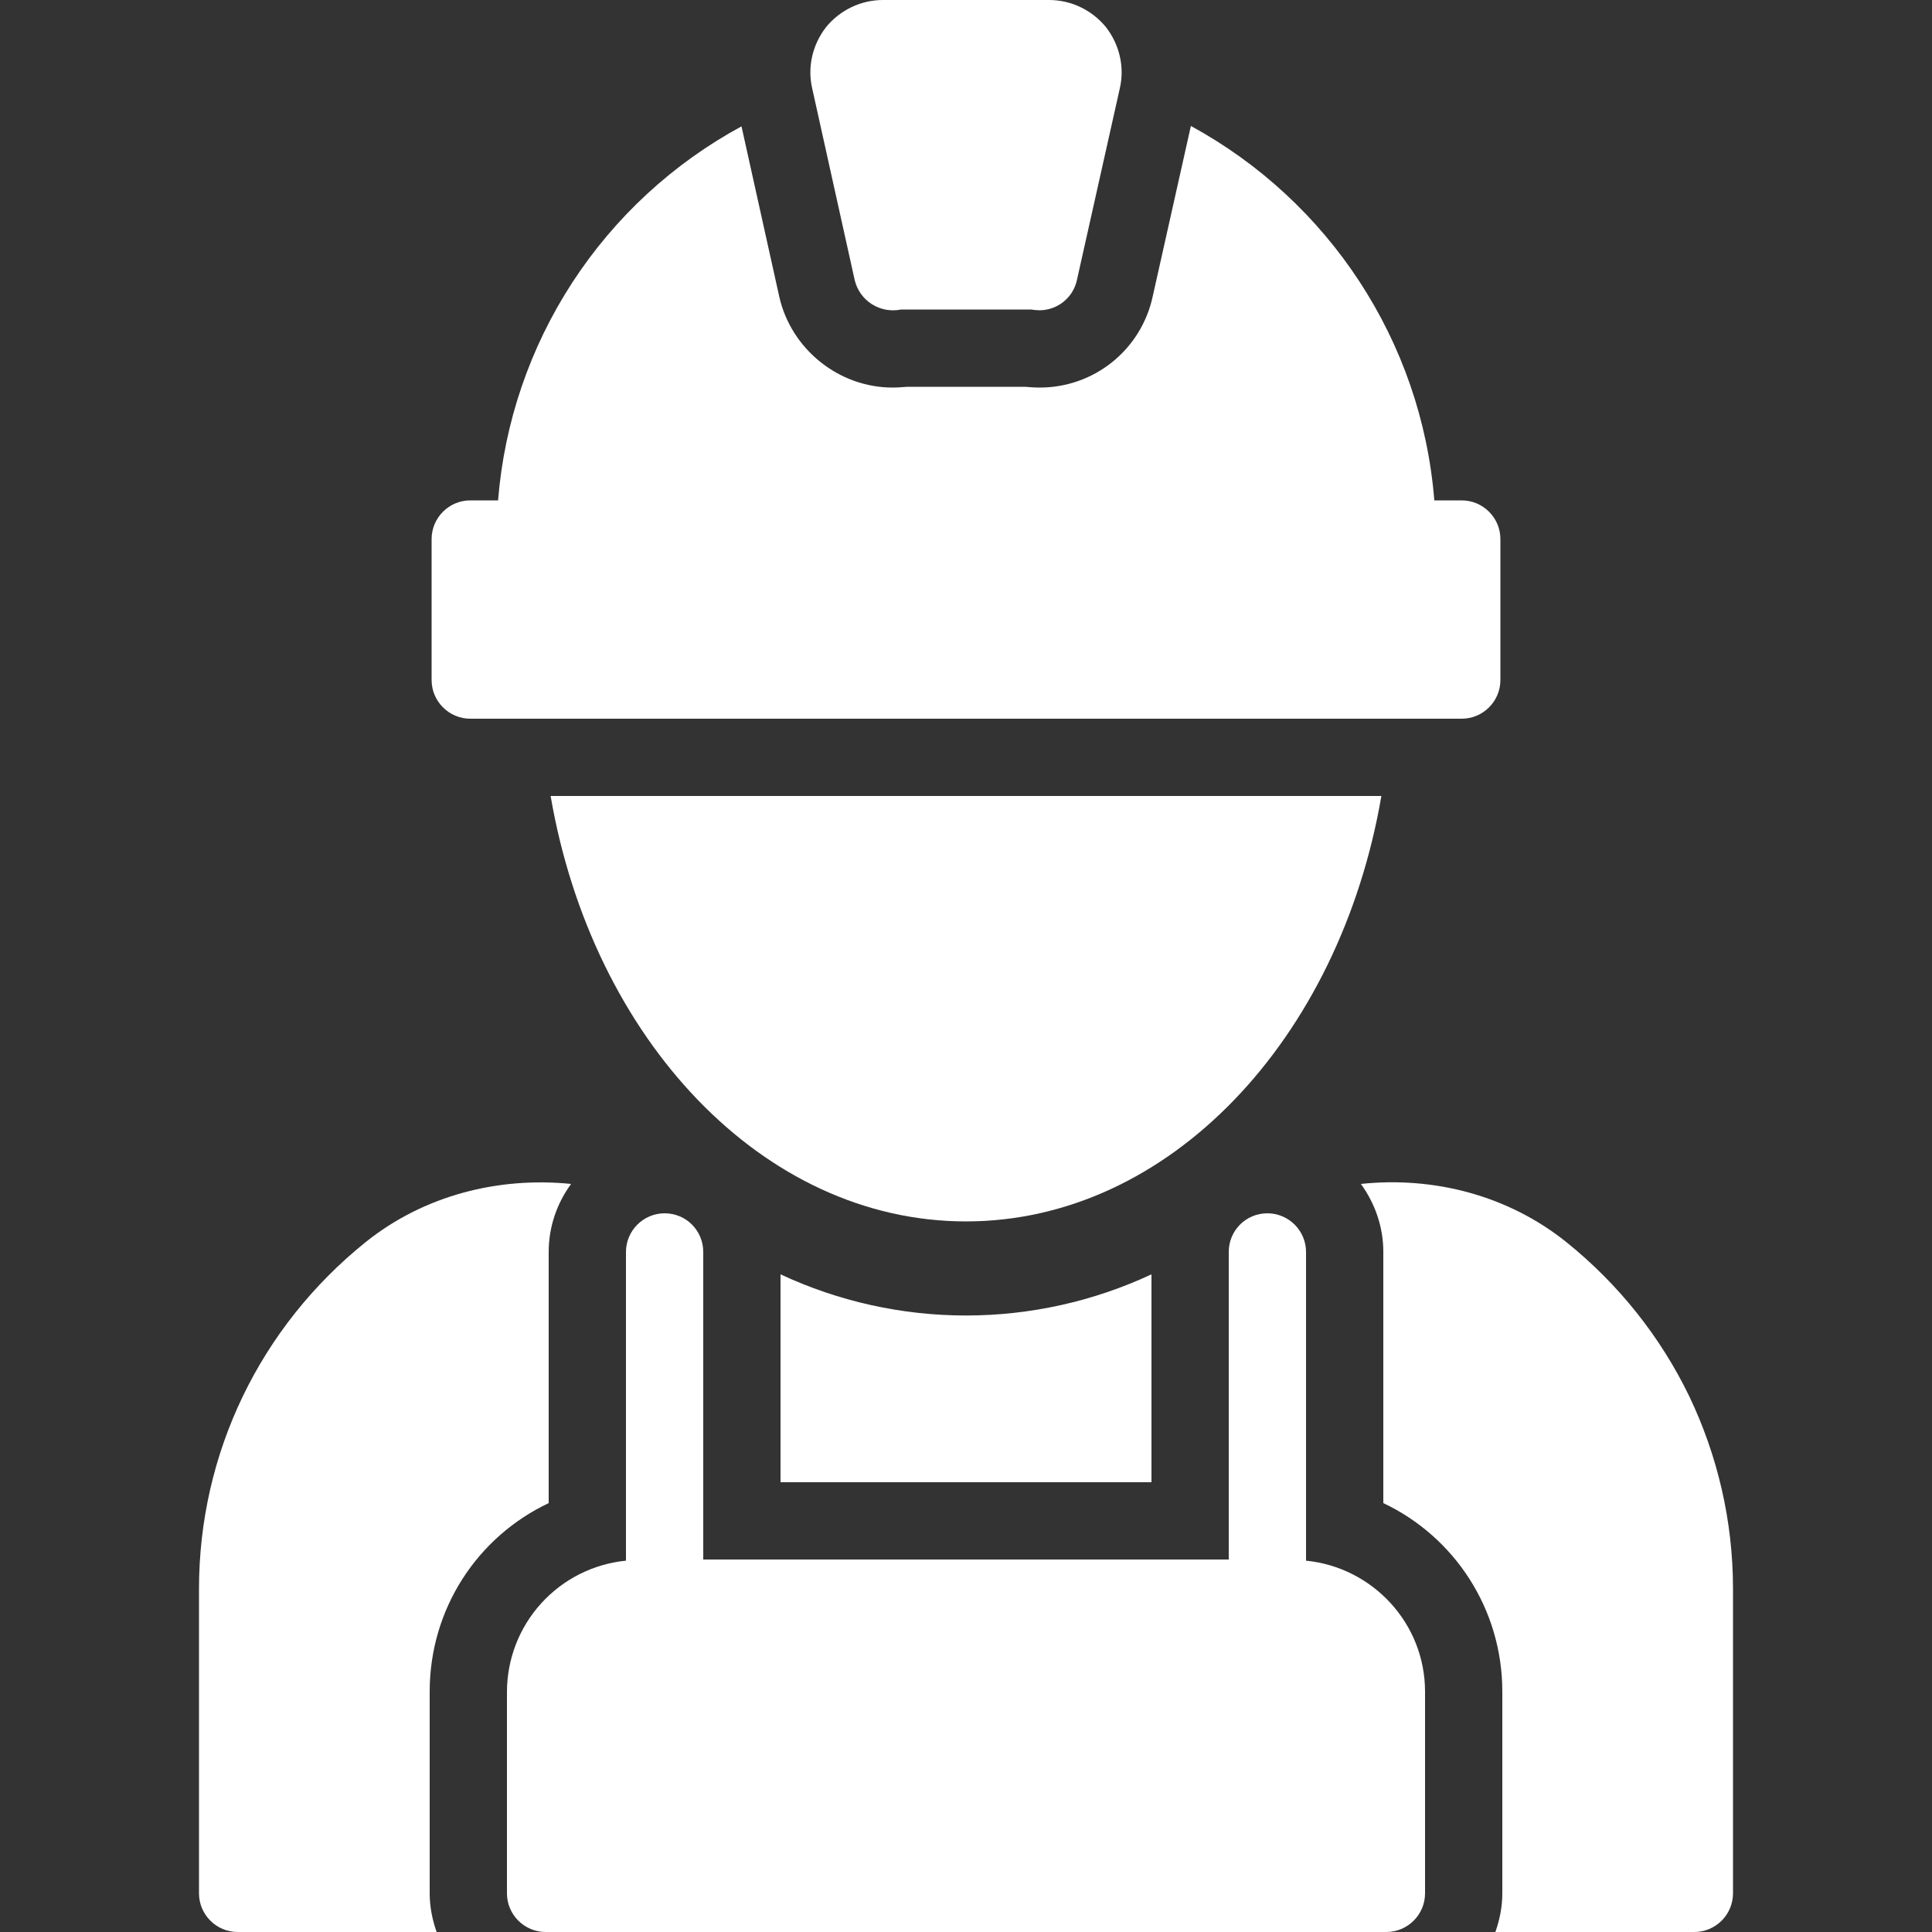
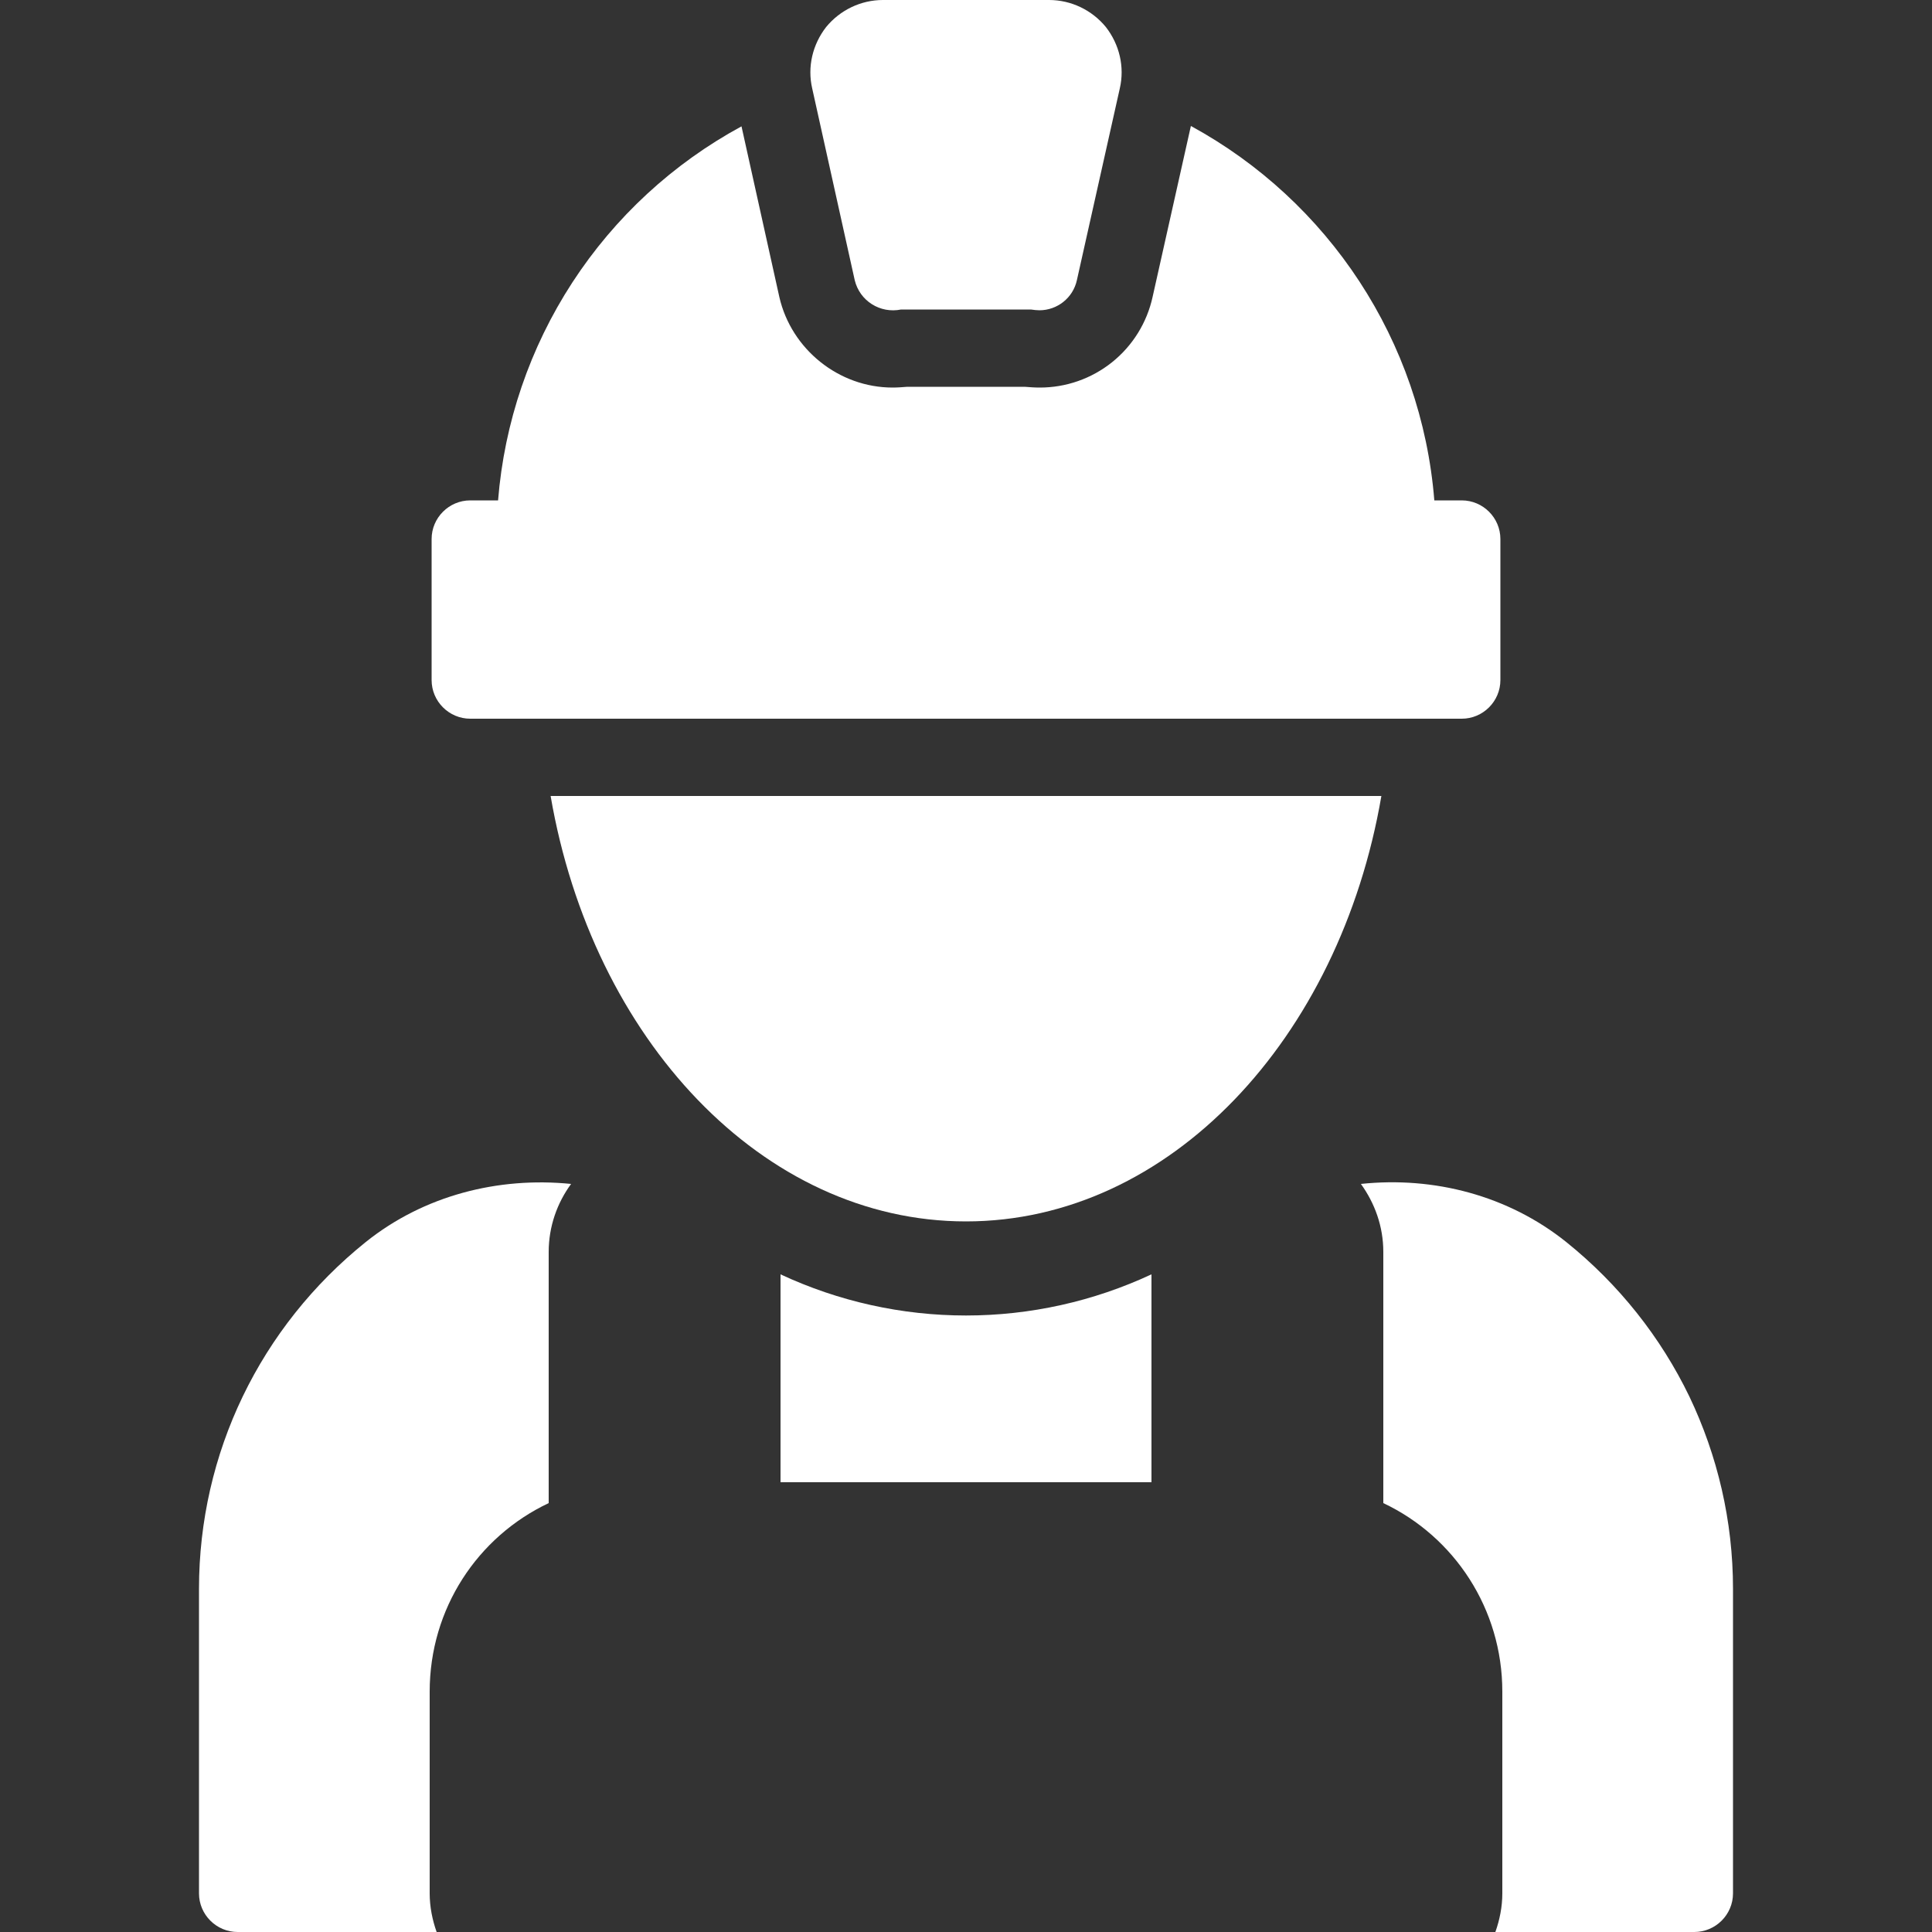
<svg xmlns="http://www.w3.org/2000/svg" width="100" height="100" viewBox="0 0 100 100" fill="none">
  <rect x="0" y="0" width="100" height="100" fill="#333333" stroke="none" />
  <path d="M45.7 0C44.56 0 43.48 0.52 42.76 1.4C42.06 2.3 41.78 3.46 42.04 4.58L44.24 14.5C44.5 15.58 45.56 16.24 46.64 16.02H53.36C53.5 16.04 53.66 16.06 53.8 16.06C54.72 16.06 55.54 15.42 55.74 14.5L57.96 4.58C58.22 3.46 57.94 2.3 57.24 1.4C56.52 0.52 55.44 0 54.3 0H45.7ZM89.7 98V82.24C89.7 78.72 88.9 75.34 87.44 72.28C85.96 69.22 83.8 66.48 81.06 64.28C78.06 61.88 74.22 60.88 70.44 61.28C71.16 62.28 71.6 63.48 71.6 64.8V77.8C75.28 79.54 77.76 83.28 77.76 87.56V98C77.76 98.7 77.62 99.38 77.4 100H87.7C88.8 100 89.7 99.1 89.7 98ZM40.4 76.72H59.6V65.96C56.594 67.363 53.317 68.09 50 68.09C46.683 68.09 43.406 67.363 40.4 65.96V76.72ZM10.3 82.24V98C10.3 99.1 11.2 100 12.3 100H22.6C22.38 99.38 22.24 98.7 22.24 98V87.56C22.24 83.26 24.72 79.54 28.4 77.8V64.8C28.4 63.48 28.84 62.26 29.56 61.28C25.78 60.9 21.94 61.88 18.94 64.28C13.46 68.68 10.3 75.22 10.3 82.24Z" fill="white" />
-   <path d="M26.24 87.56V98C26.24 99.1 27.14 100 28.24 100H71.76C72.86 100 73.76 99.1 73.76 98V87.56C73.76 84.02 71.04 81.12 67.6 80.78V64.8C67.6 63.7 66.7 62.8 65.6 62.8C64.48 62.8 63.6 63.7 63.6 64.8V80.72H36.4V64.8C36.4 63.7 35.52 62.8 34.4 62.8C33.3 62.8 32.4 63.7 32.4 64.8V80.78C30.716 80.947 29.154 81.732 28.016 82.985C26.878 84.237 26.245 85.868 26.24 87.56Z" fill="white" />
  <path d="M71.5 41.2H28.5C30.66 53.78 39.48 63.22 50 63.22C60.52 63.22 69.34 53.78 71.5 41.2ZM22.34 27.9V35.2C22.34 36.3 23.24 37.2 24.34 37.2H75.66C76.76 37.2 77.66 36.3 77.66 35.2V27.9C77.66 26.8 76.76 25.9 75.66 25.9H74.24C73.58 17.64 68.76 10.4 61.64 6.52L59.66 15.36C59.369 16.696 58.629 17.892 57.562 18.747C56.495 19.603 55.167 20.066 53.8 20.06C53.54 20.06 53.3 20.04 53.04 20.02H46.96C46.7 20.04 46.46 20.06 46.2 20.06C43.42 20.06 40.96 18.08 40.34 15.38L38.38 6.54C34.834 8.463 31.824 11.241 29.624 14.621C27.424 18.002 26.102 21.879 25.78 25.9H24.34C23.24 25.9 22.34 26.8 22.34 27.9Z" fill="white" />
</svg>